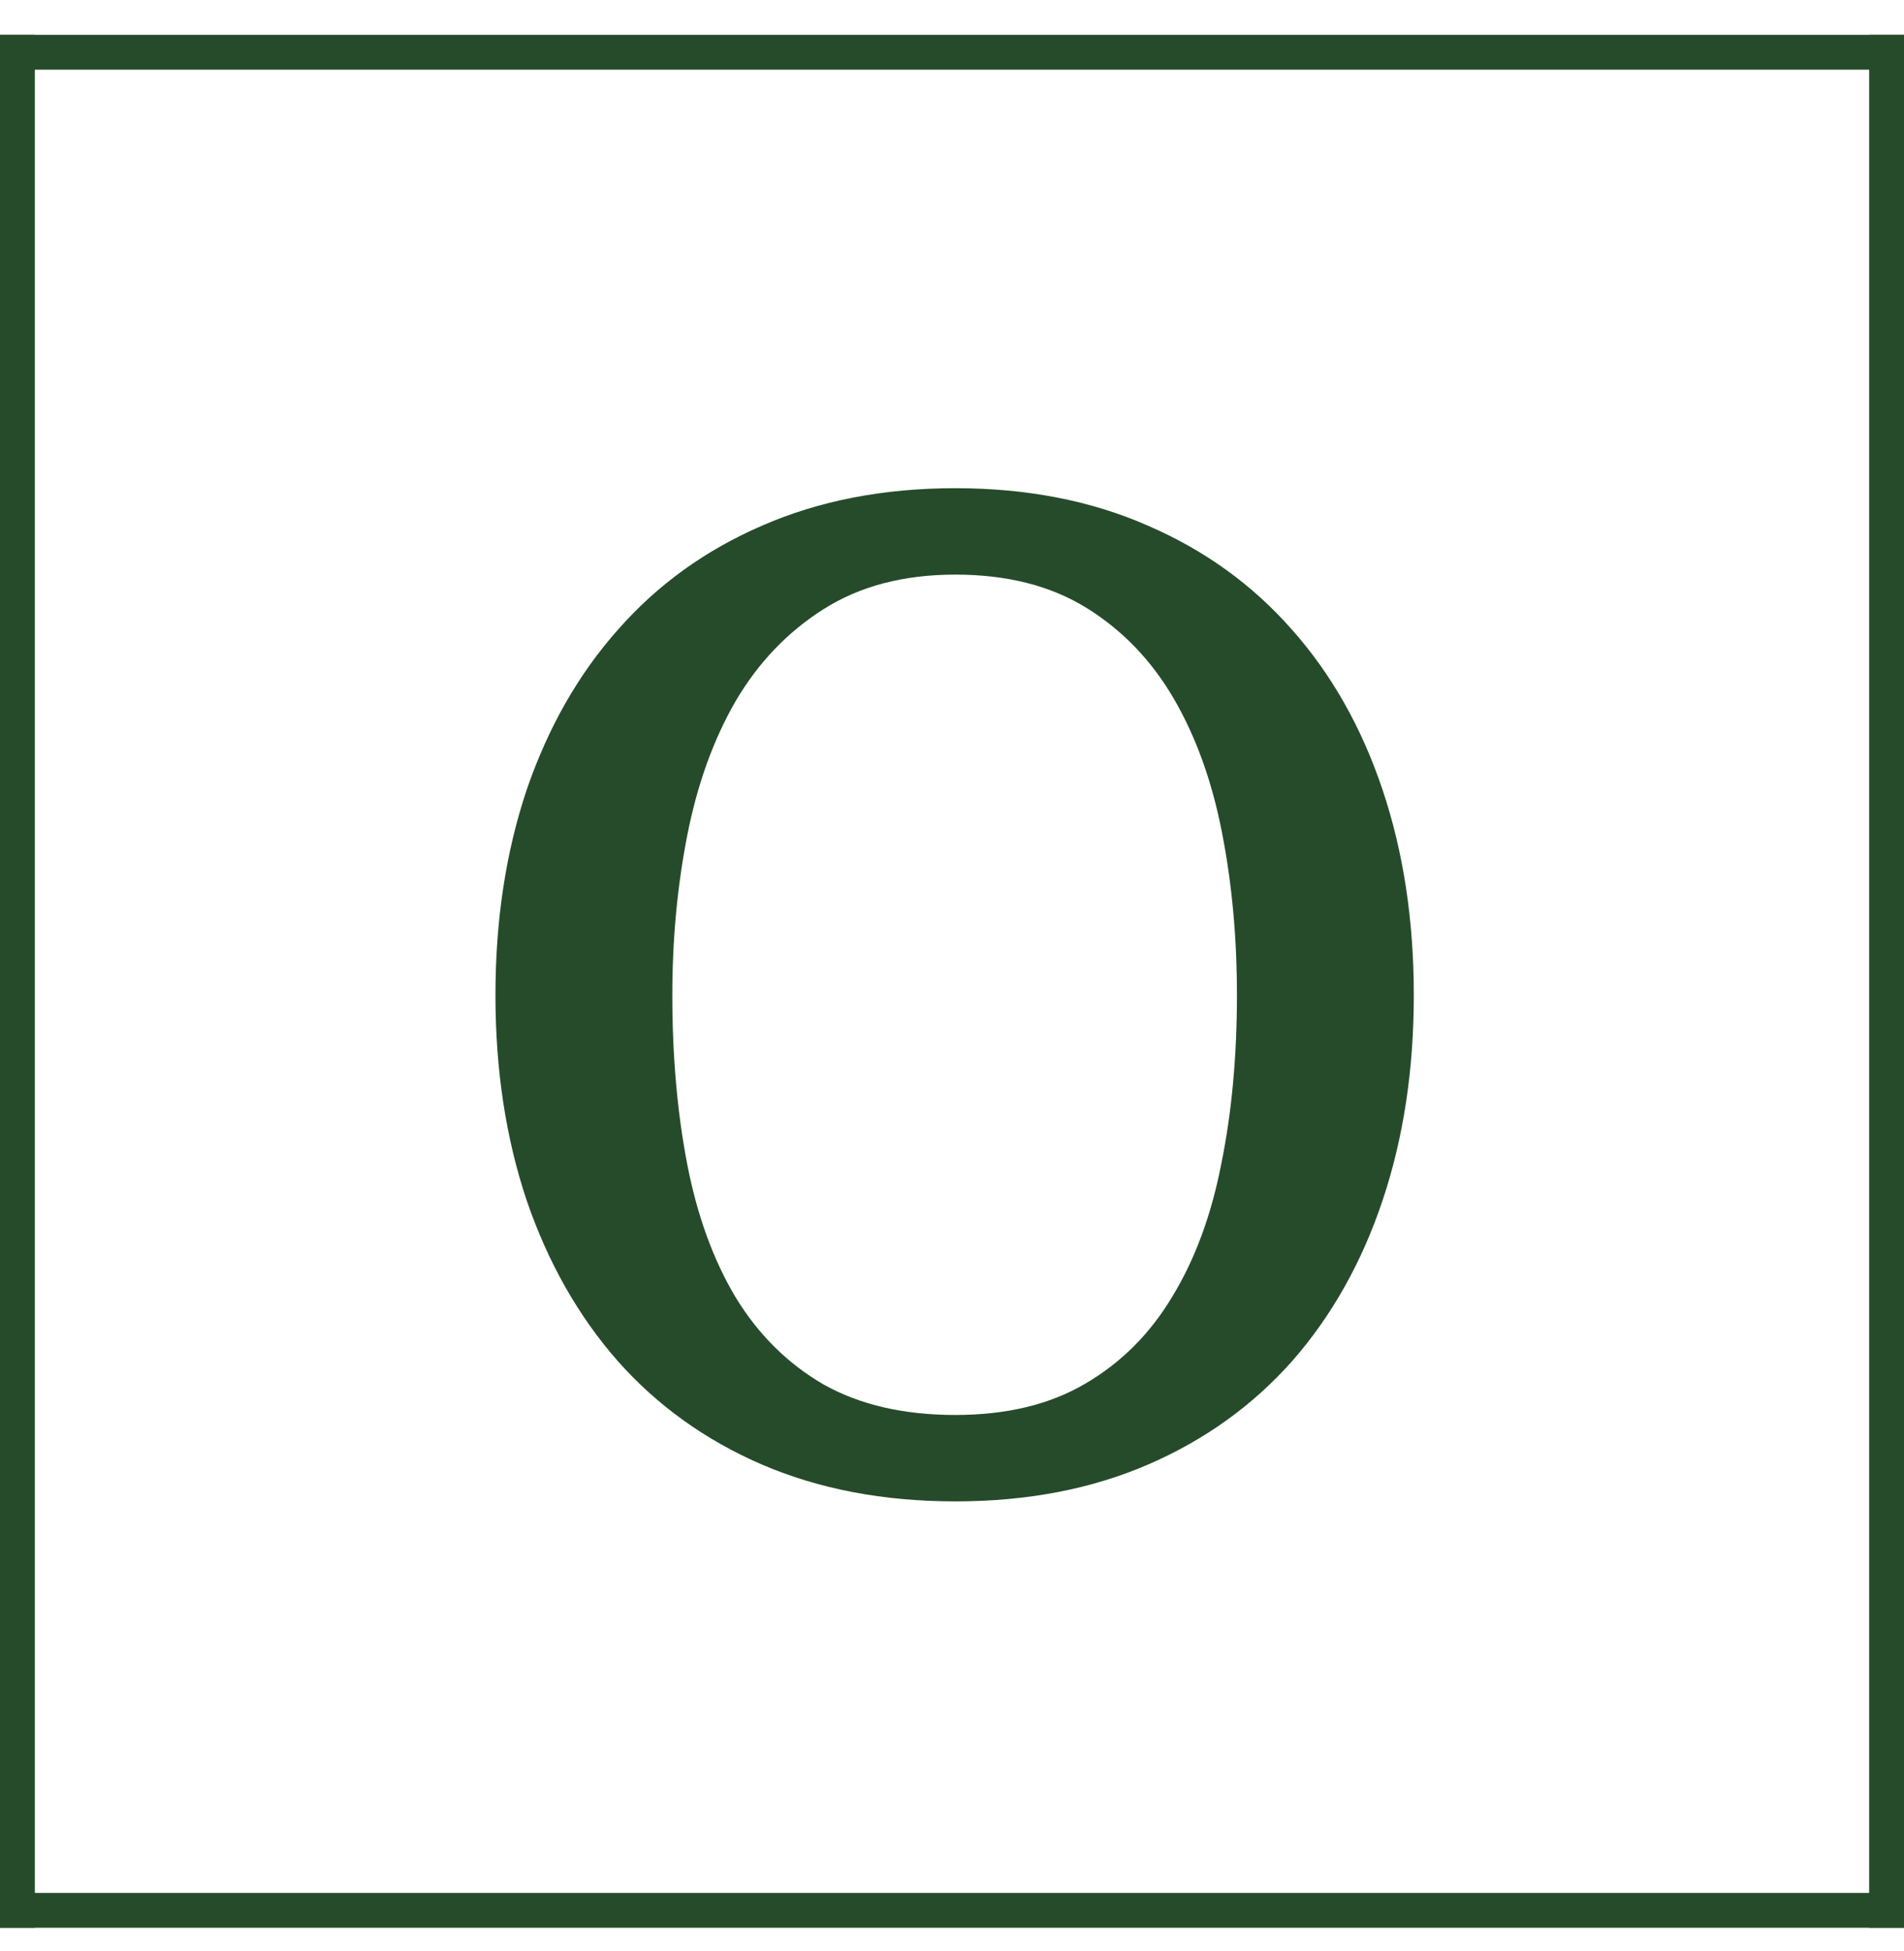
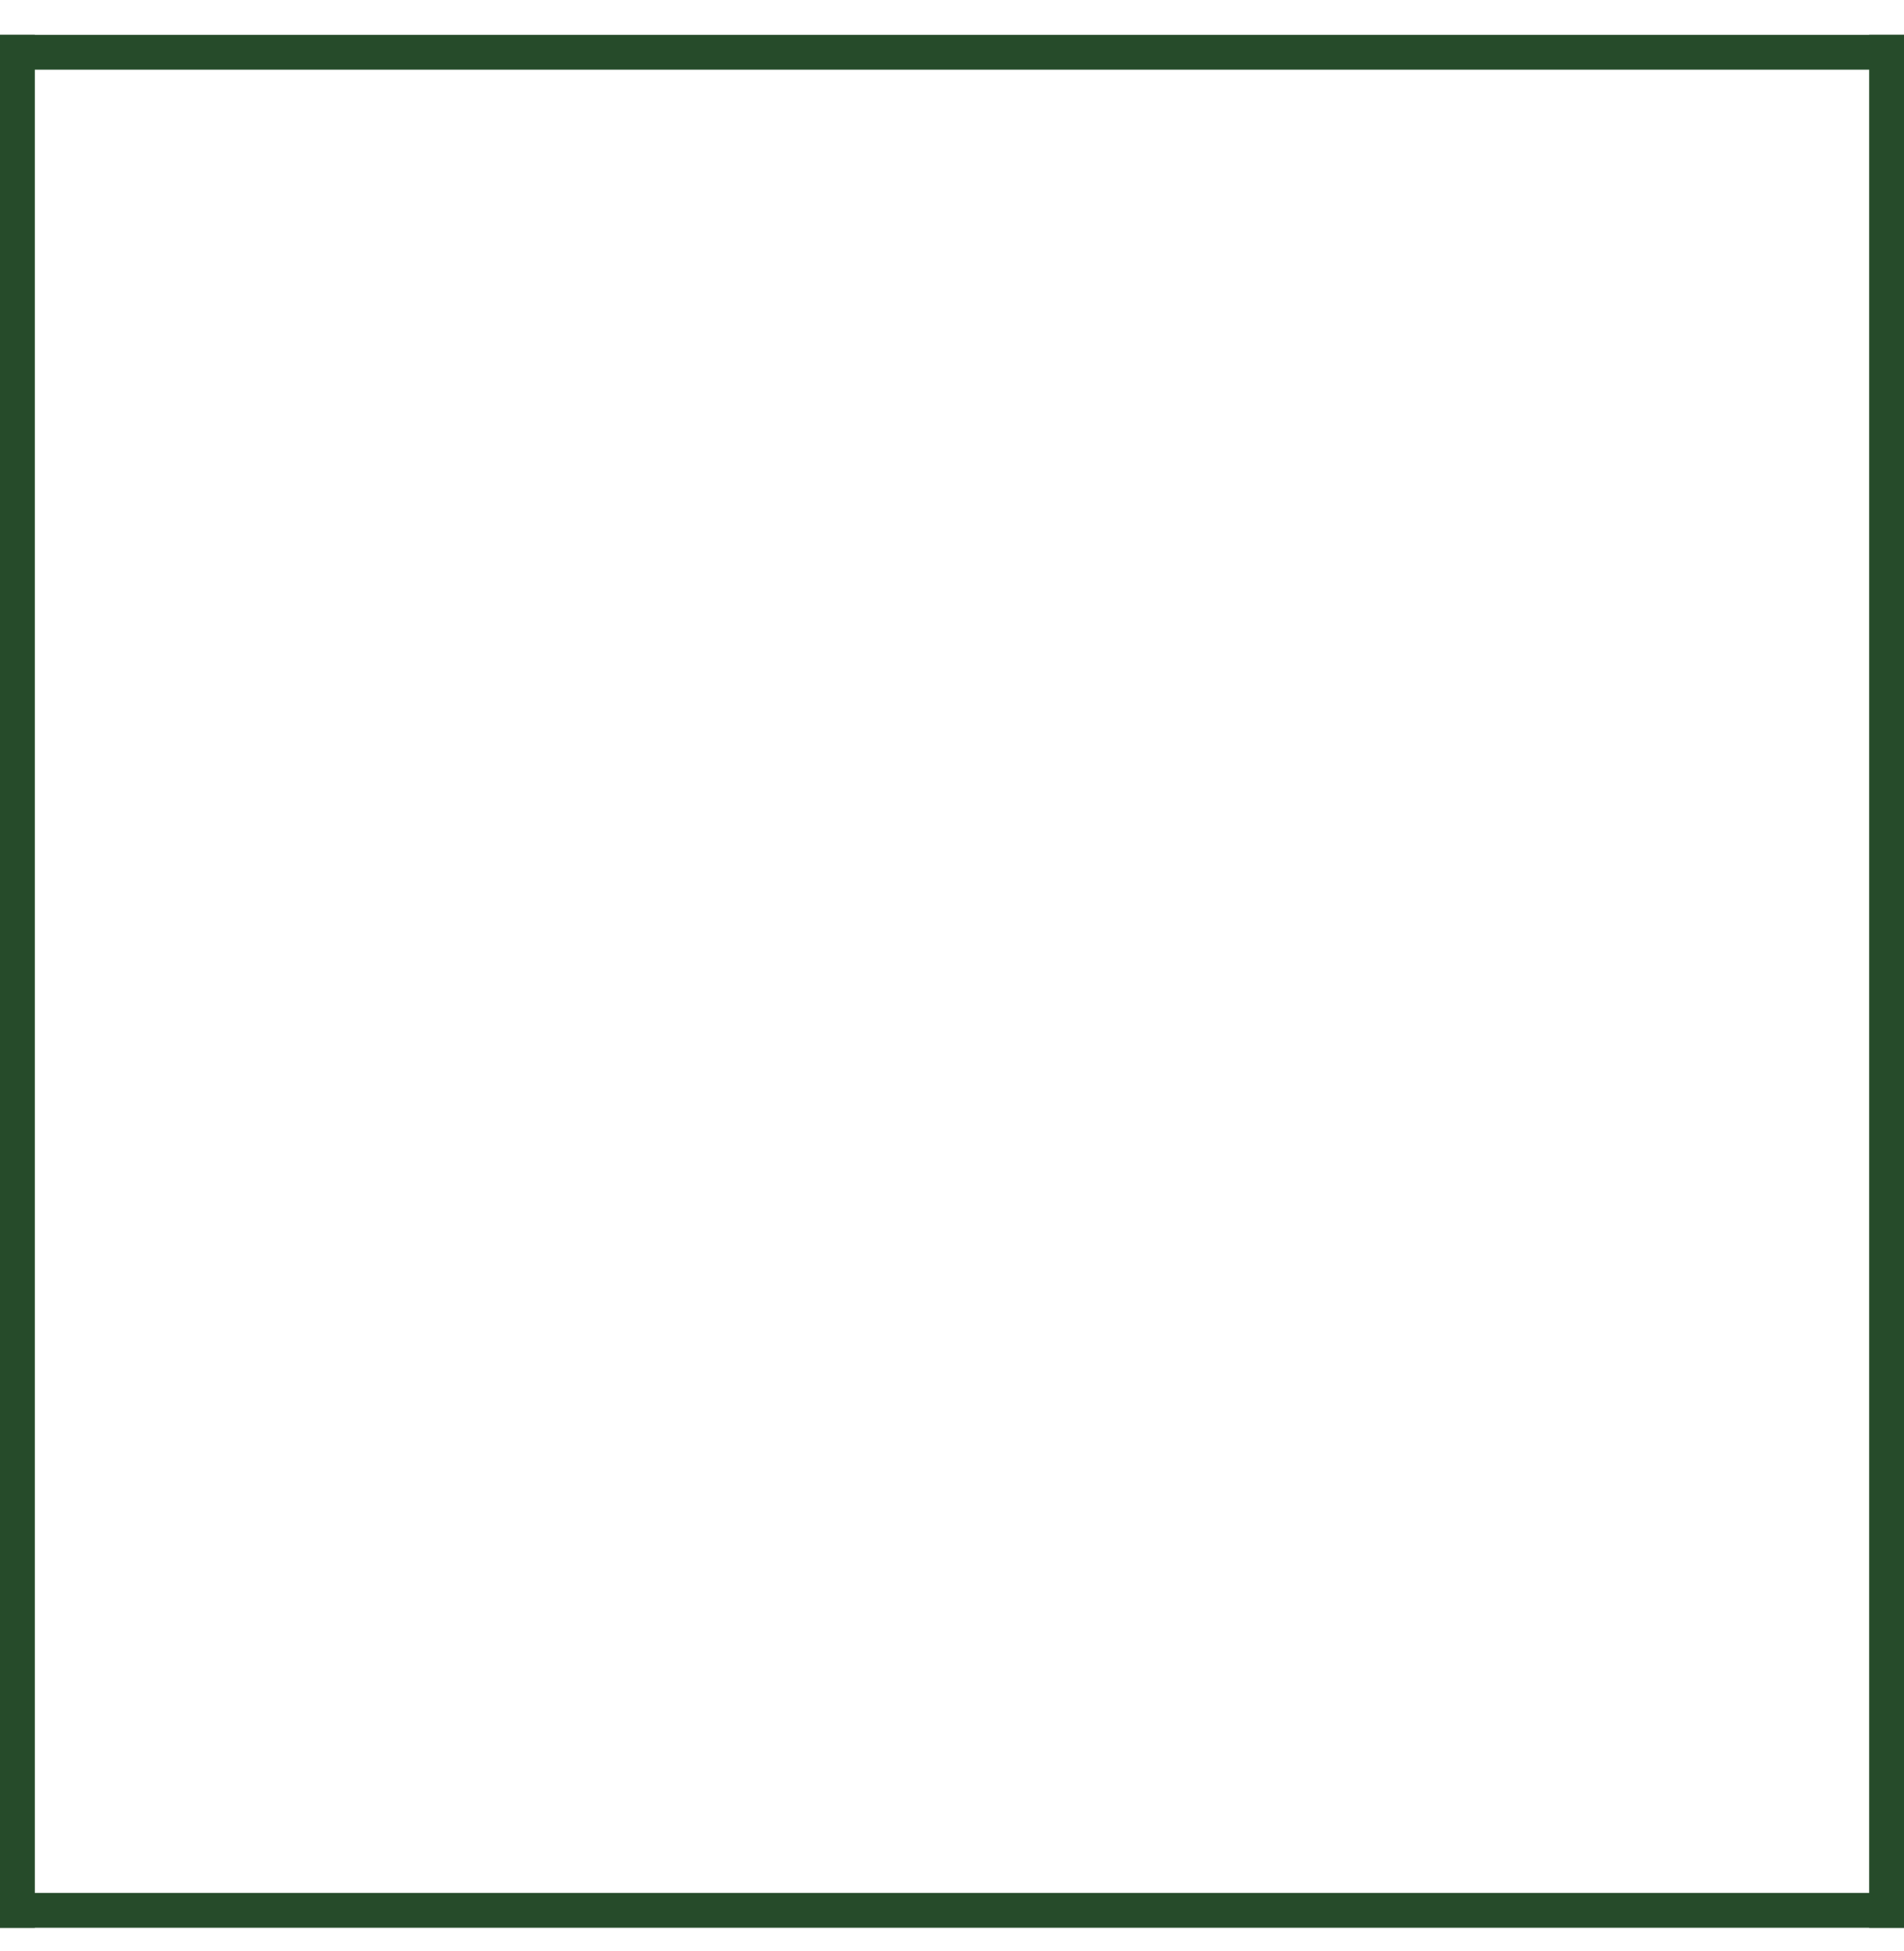
<svg xmlns="http://www.w3.org/2000/svg" width="164" height="168" viewBox="0 0 164 168" fill="none">
  <rect y="3" width="164" height="3" fill="#264B2A" />
  <rect x="161" y="3" width="3" height="163" fill="#264B2A" />
  <rect y="163" width="164" height="3" fill="#264B2A" />
  <rect y="3" width="3" height="163" fill="#264B2A" />
-   <path d="M57.91 85.691C57.91 90.965 58.34 95.828 59.199 100.281C60.059 104.695 61.445 108.504 63.359 111.707C65.312 114.91 67.832 117.41 70.918 119.207C74.043 120.965 77.832 121.844 82.285 121.844C86.699 121.844 90.43 120.945 93.477 119.148C96.562 117.352 99.062 114.852 100.977 111.648C102.93 108.445 104.336 104.637 105.195 100.223C106.094 95.809 106.543 90.965 106.543 85.691C106.543 80.731 106.113 76.062 105.254 71.688C104.395 67.273 103.008 63.426 101.094 60.145C99.18 56.863 96.68 54.266 93.594 52.352C90.508 50.438 86.738 49.48 82.285 49.48C77.832 49.48 74.043 50.477 70.918 52.469C67.832 54.422 65.312 57.059 63.359 60.379C61.445 63.699 60.059 67.547 59.199 71.922C58.34 76.297 57.91 80.887 57.91 85.691ZM121.777 85.691C121.777 92.137 120.879 98.035 119.082 103.387C117.285 108.738 114.688 113.348 111.289 117.215C107.891 121.043 103.75 124.012 98.867 126.121C93.984 128.23 88.457 129.285 82.285 129.285C76.113 129.285 70.566 128.23 65.644 126.121C60.762 124.012 56.621 121.043 53.223 117.215C49.824 113.348 47.207 108.738 45.371 103.387C43.574 98.035 42.676 92.137 42.676 85.691C42.676 79.246 43.574 73.348 45.371 67.996C47.207 62.645 49.824 58.055 53.223 54.227C56.621 50.359 60.762 47.371 65.644 45.262C70.566 43.113 76.113 42.039 82.285 42.039C88.457 42.039 93.984 43.113 98.867 45.262C103.75 47.371 107.891 50.359 111.289 54.227C114.688 58.055 117.285 62.645 119.082 67.996C120.879 73.348 121.777 79.246 121.777 85.691Z" fill="#264B2A" />
</svg>